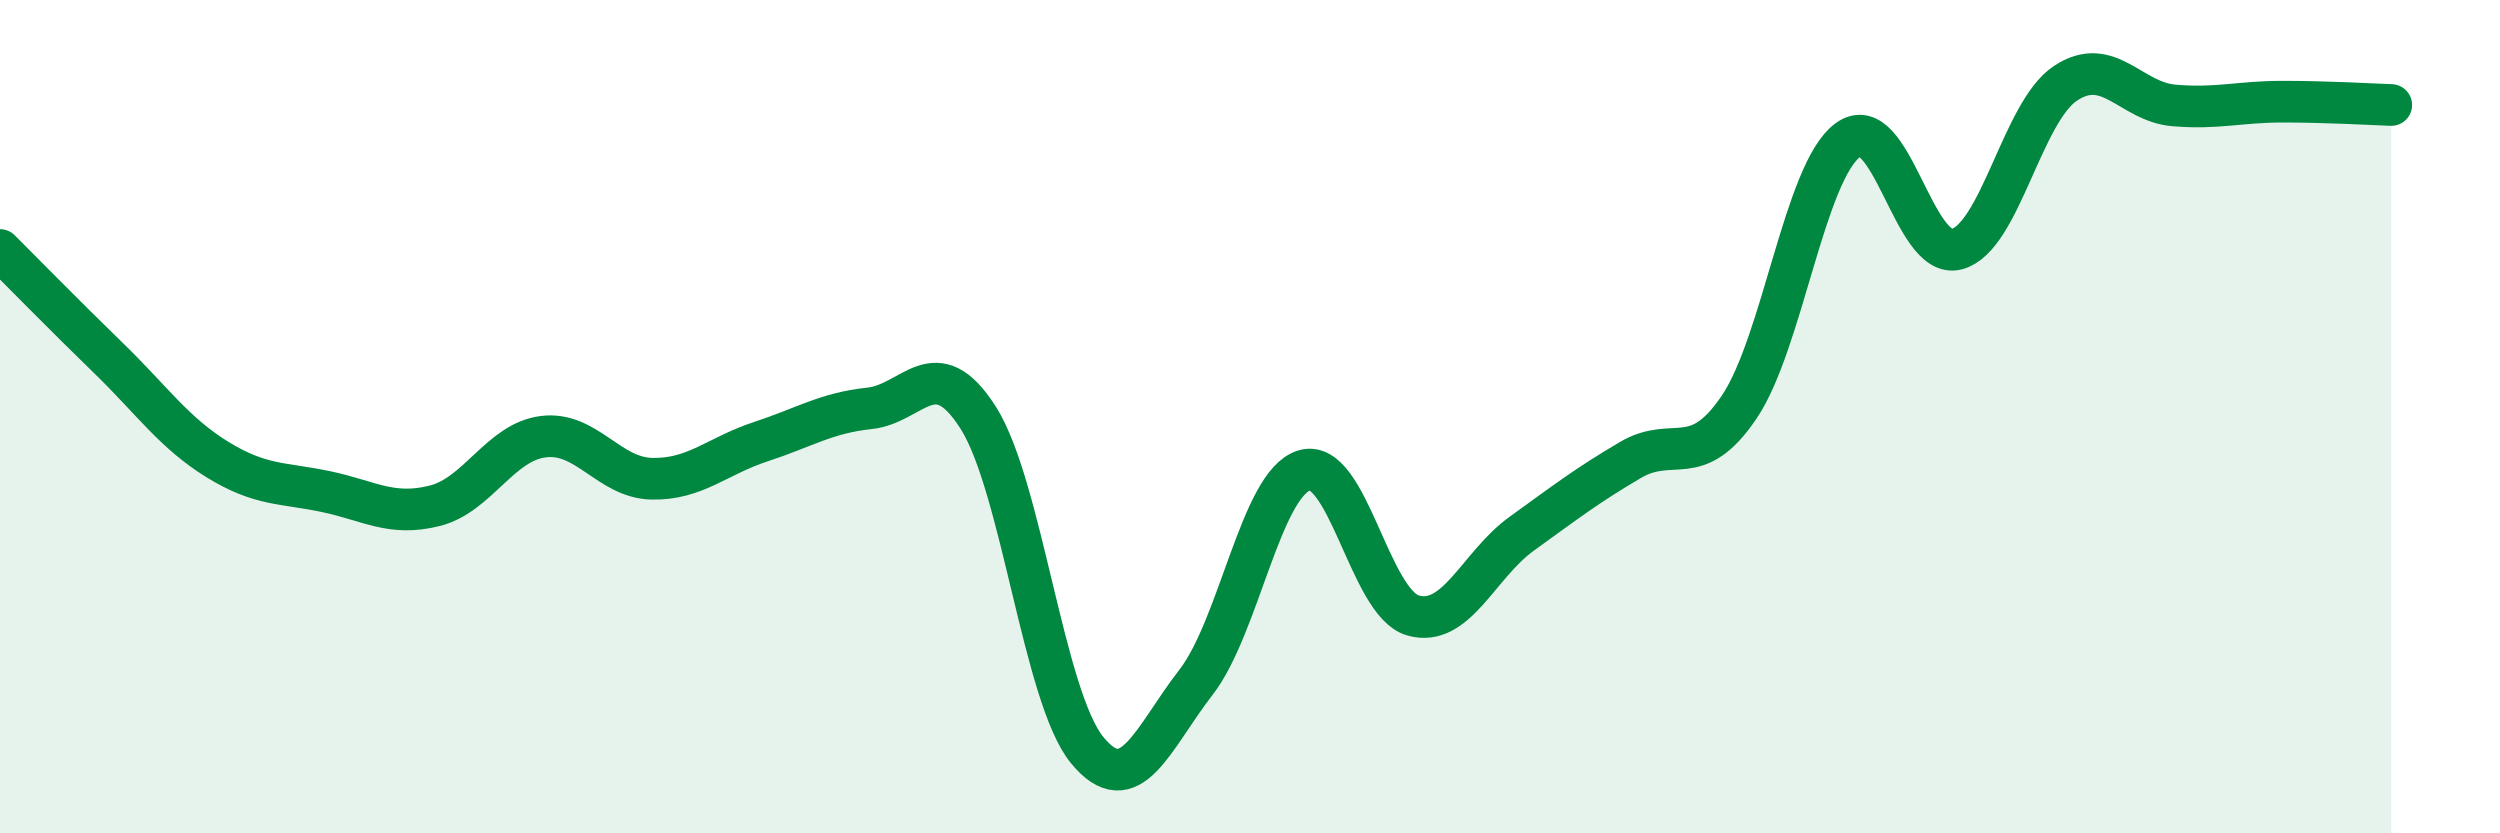
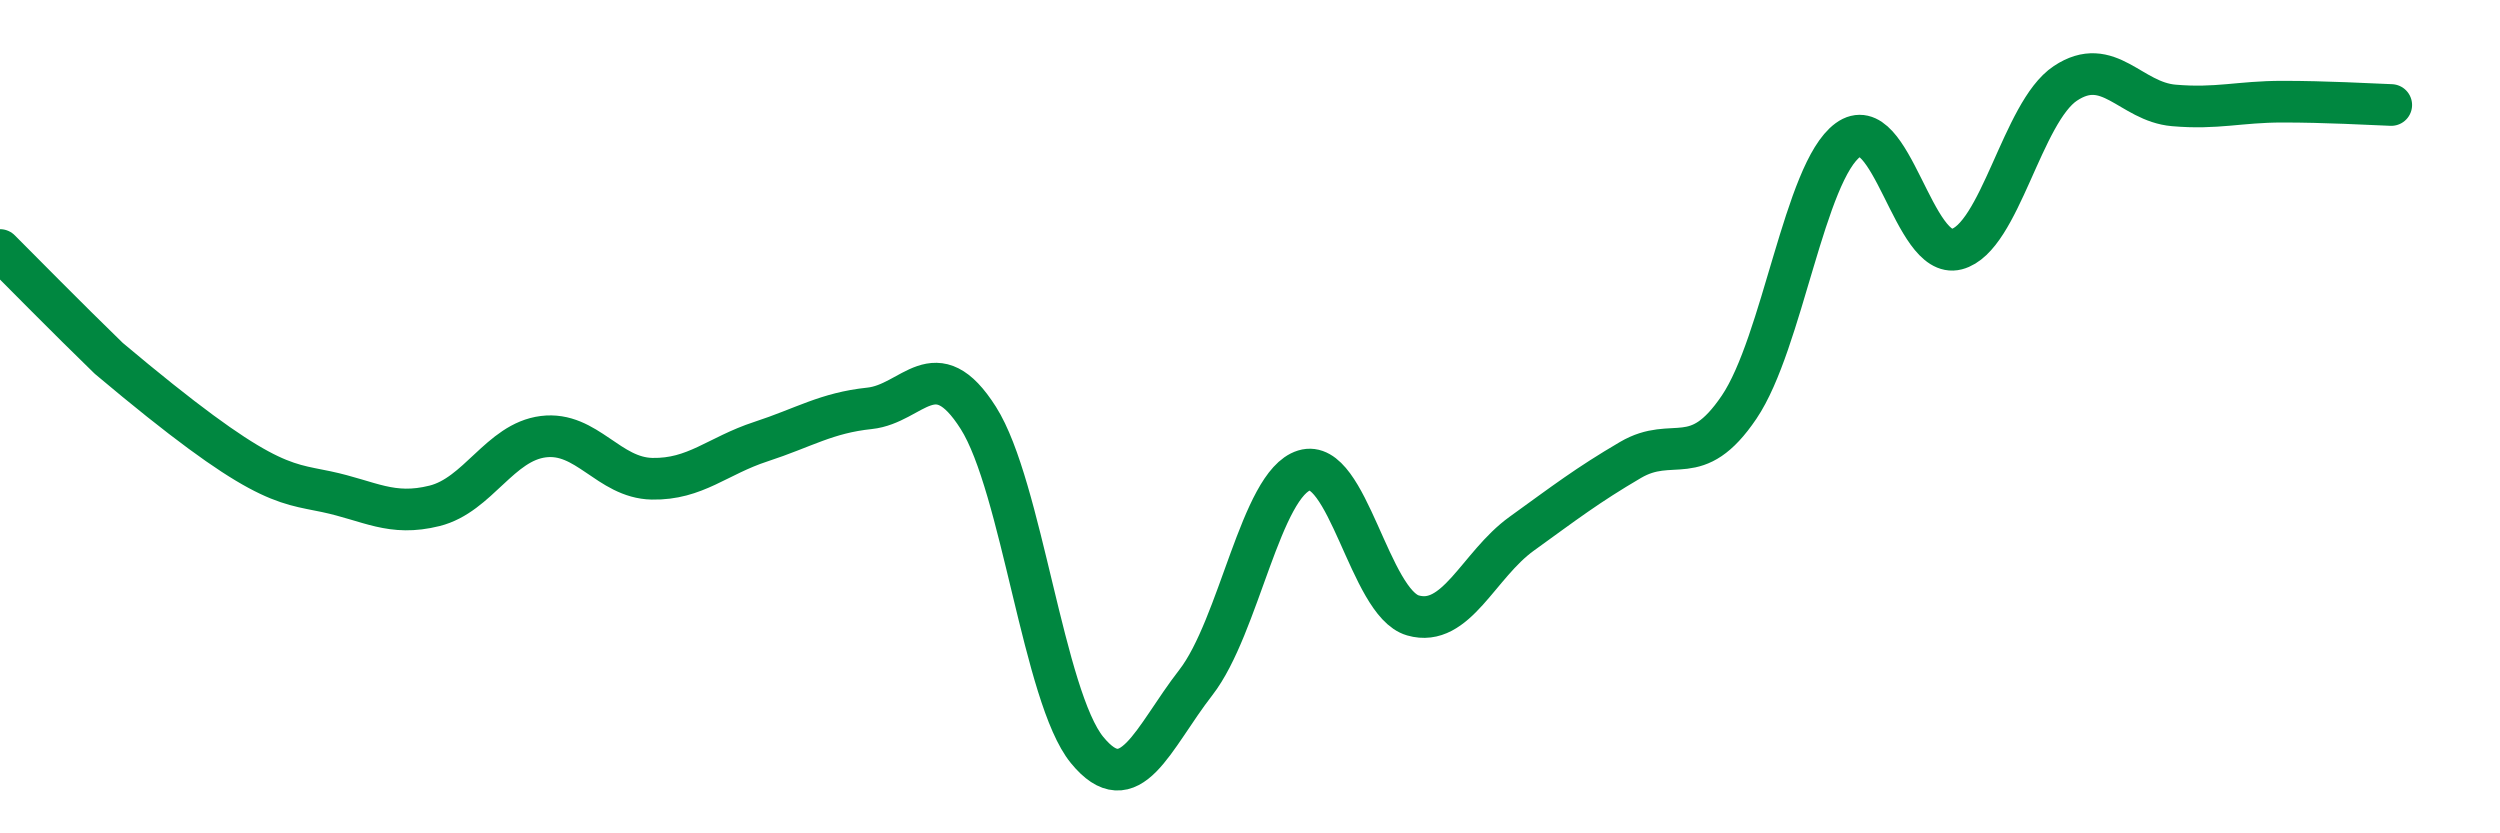
<svg xmlns="http://www.w3.org/2000/svg" width="60" height="20" viewBox="0 0 60 20">
-   <path d="M 0,6 C 0.52,6.52 1.57,7.59 2.61,8.6 C 3.65,9.61 4.18,10.39 5.22,11.03 C 6.26,11.67 6.79,11.58 7.83,11.8 C 8.87,12.02 9.39,12.4 10.43,12.14 C 11.47,11.88 12,10.61 13.04,10.48 C 14.08,10.35 14.61,11.47 15.65,11.49 C 16.69,11.51 17.22,10.94 18.26,10.6 C 19.3,10.26 19.83,9.91 20.87,9.8 C 21.91,9.69 22.44,8.39 23.48,10.03 C 24.52,11.67 25.05,16.73 26.09,18 C 27.13,19.27 27.66,17.72 28.7,16.38 C 29.74,15.04 30.26,11.61 31.3,11.29 C 32.34,10.97 32.87,14.47 33.91,14.77 C 34.95,15.07 35.48,13.56 36.52,12.81 C 37.56,12.06 38.09,11.65 39.13,11.04 C 40.17,10.43 40.7,11.31 41.74,9.77 C 42.78,8.23 43.31,4.12 44.35,3.36 C 45.39,2.6 45.92,6.25 46.96,5.98 C 48,5.71 48.53,2.69 49.57,2 C 50.61,1.31 51.13,2.44 52.17,2.53 C 53.21,2.62 53.74,2.44 54.78,2.44 C 55.82,2.44 56.87,2.5 57.39,2.52L57.39 20L0 20Z" fill="#008740" opacity="0.1" stroke-linecap="round" stroke-linejoin="round" />
-   <path d="M 0,6 C 0.52,6.52 1.57,7.59 2.61,8.6 C 3.65,9.61 4.18,10.39 5.22,11.03 C 6.26,11.67 6.79,11.58 7.83,11.8 C 8.87,12.02 9.39,12.4 10.43,12.14 C 11.47,11.88 12,10.61 13.04,10.48 C 14.08,10.35 14.61,11.47 15.65,11.49 C 16.69,11.51 17.22,10.94 18.26,10.6 C 19.3,10.26 19.83,9.91 20.87,9.8 C 21.91,9.69 22.44,8.39 23.48,10.03 C 24.52,11.67 25.05,16.73 26.09,18 C 27.13,19.27 27.66,17.72 28.7,16.38 C 29.74,15.04 30.26,11.61 31.3,11.29 C 32.34,10.97 32.87,14.47 33.91,14.77 C 34.95,15.07 35.48,13.56 36.52,12.81 C 37.56,12.06 38.09,11.65 39.13,11.04 C 40.17,10.43 40.7,11.31 41.74,9.77 C 42.78,8.23 43.31,4.12 44.35,3.36 C 45.39,2.6 45.92,6.25 46.96,5.98 C 48,5.71 48.53,2.69 49.57,2 C 50.61,1.31 51.13,2.44 52.17,2.53 C 53.21,2.62 53.74,2.44 54.78,2.44 C 55.82,2.44 56.87,2.5 57.39,2.52" stroke="#008740" stroke-width="1" fill="none" stroke-linecap="round" stroke-linejoin="round" />
+   <path d="M 0,6 C 0.52,6.52 1.57,7.59 2.61,8.6 C 6.26,11.67 6.79,11.58 7.83,11.8 C 8.87,12.02 9.39,12.4 10.43,12.14 C 11.47,11.88 12,10.61 13.04,10.48 C 14.08,10.35 14.61,11.47 15.65,11.49 C 16.69,11.51 17.22,10.94 18.26,10.6 C 19.3,10.26 19.83,9.91 20.87,9.8 C 21.91,9.69 22.44,8.39 23.48,10.03 C 24.52,11.67 25.05,16.73 26.09,18 C 27.13,19.27 27.66,17.72 28.7,16.38 C 29.74,15.04 30.26,11.61 31.3,11.29 C 32.34,10.97 32.87,14.47 33.91,14.77 C 34.95,15.07 35.48,13.56 36.52,12.81 C 37.56,12.06 38.09,11.65 39.13,11.04 C 40.17,10.43 40.7,11.31 41.74,9.77 C 42.78,8.23 43.31,4.12 44.35,3.36 C 45.39,2.6 45.92,6.25 46.96,5.98 C 48,5.71 48.53,2.69 49.57,2 C 50.61,1.31 51.13,2.44 52.17,2.53 C 53.21,2.62 53.74,2.44 54.78,2.44 C 55.82,2.44 56.87,2.5 57.39,2.52" stroke="#008740" stroke-width="1" fill="none" stroke-linecap="round" stroke-linejoin="round" />
</svg>